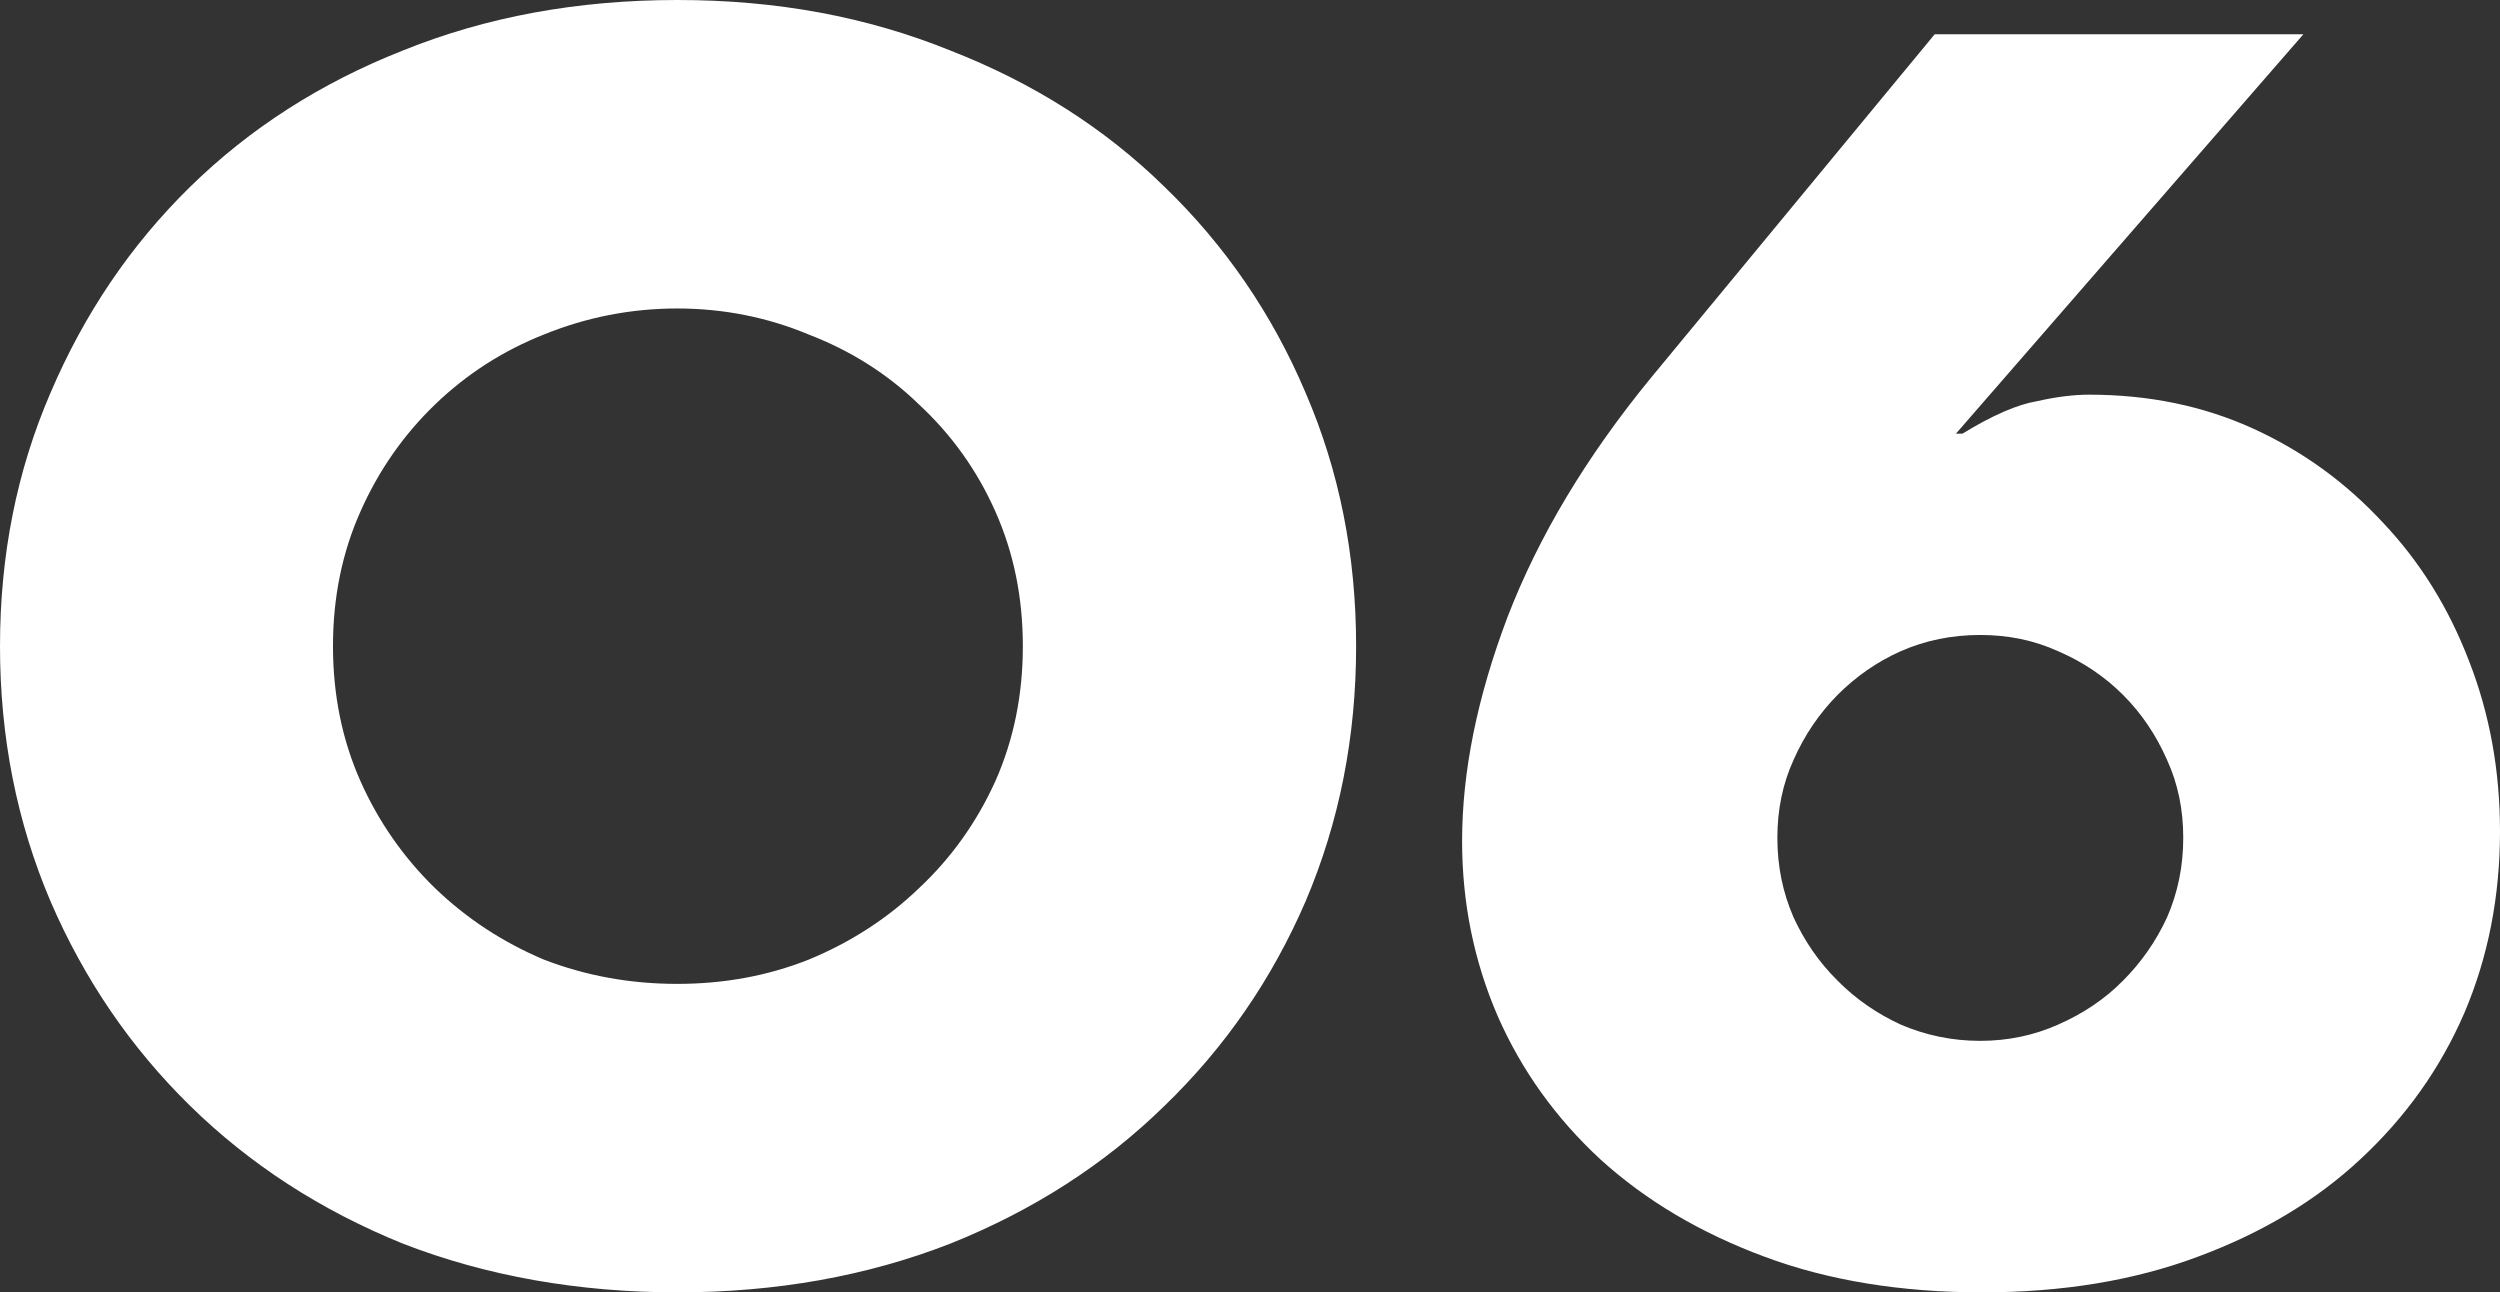
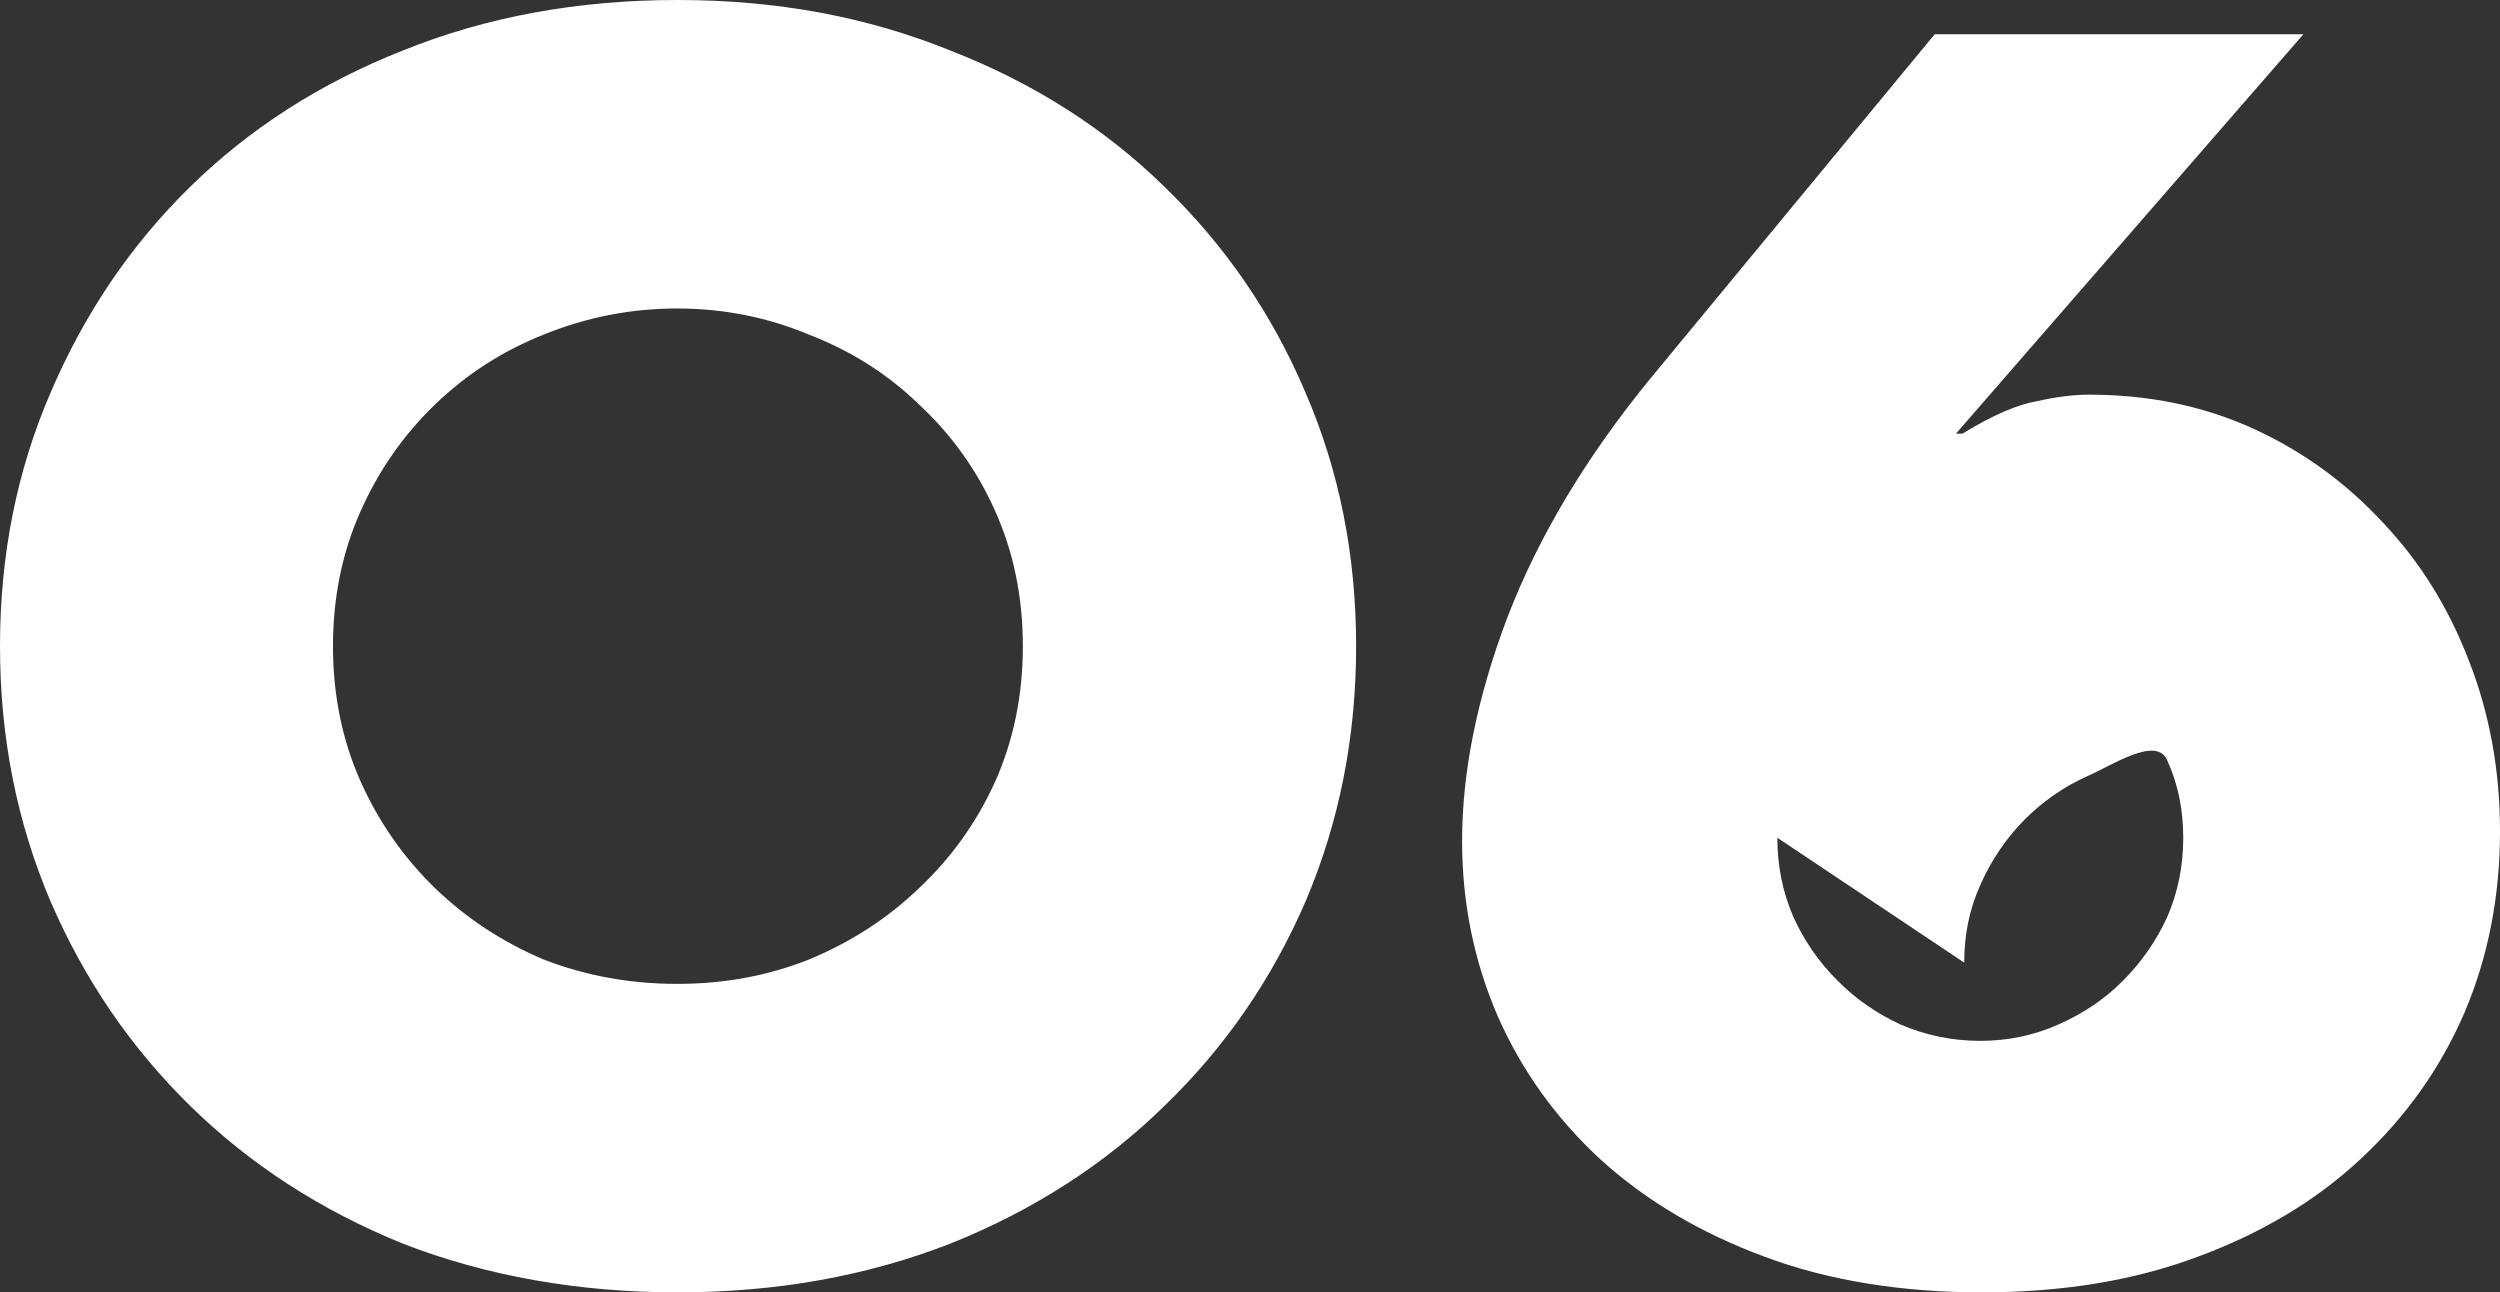
<svg xmlns="http://www.w3.org/2000/svg" id="_レイヤー_2" viewBox="0 0 84.69 43.78">
  <rect x="0" y="0" width="84.69" height="43.78" fill="#333333" stroke="none" />
  <defs>
    <style>.cls-1{fill:#fff;}</style>
  </defs>
  <g id="_レイヤー_1-2">
-     <path class="cls-1" d="M11.28,21.89c0,1.65.31,3.17.93,4.57.62,1.39,1.47,2.6,2.53,3.63,1.06,1.02,2.29,1.83,3.69,2.42,1.43.55,2.93.82,4.51.82s3.06-.27,4.45-.82c1.43-.59,2.68-1.4,3.74-2.42,1.1-1.03,1.96-2.24,2.59-3.63.62-1.4.93-2.92.93-4.57s-.31-3.17-.93-4.56c-.62-1.4-1.49-2.61-2.59-3.63-1.06-1.03-2.31-1.82-3.74-2.37-1.39-.58-2.88-.88-4.45-.88s-3.08.3-4.51.88c-1.39.55-2.62,1.34-3.69,2.37-1.06,1.02-1.91,2.23-2.53,3.63-.62,1.39-.93,2.91-.93,4.56ZM0,21.89c0-3.08.57-5.94,1.71-8.58,1.14-2.67,2.71-5,4.73-6.98,2.02-1.98,4.42-3.52,7.21-4.62,2.82-1.14,5.92-1.71,9.3-1.71s6.42.57,9.24,1.71c2.82,1.1,5.24,2.64,7.26,4.62,2.05,1.98,3.65,4.31,4.78,6.98,1.14,2.64,1.71,5.5,1.71,8.58s-.57,5.96-1.71,8.64c-1.14,2.64-2.73,4.95-4.78,6.93-2.02,1.98-4.44,3.54-7.26,4.67-2.82,1.1-5.9,1.65-9.24,1.65s-6.47-.55-9.3-1.65c-2.79-1.13-5.19-2.69-7.21-4.67-2.02-1.98-3.59-4.29-4.73-6.93-1.14-2.68-1.71-5.56-1.71-8.64ZM78.03,1.16l-11.77,13.53h.22c1.03-.63,1.87-.99,2.53-1.1.66-.15,1.25-.22,1.76-.22,2.02,0,3.87.38,5.56,1.15,1.69.77,3.15,1.84,4.4,3.19,1.25,1.32,2.22,2.88,2.91,4.68.7,1.79,1.05,3.72,1.05,5.77,0,2.2-.4,4.26-1.21,6.16-.81,1.87-1.98,3.52-3.52,4.95-1.5,1.4-3.34,2.5-5.5,3.3-2.16.81-4.6,1.21-7.32,1.21s-5.21-.4-7.37-1.21c-2.16-.8-4.02-1.9-5.56-3.3-1.5-1.39-2.66-3-3.47-4.84-.81-1.87-1.21-3.85-1.21-5.94,0-2.34.51-4.87,1.54-7.59,1.06-2.75,2.68-5.44,4.84-8.08l9.63-11.66h12.48ZM60.21,28.38c0,.96.18,1.85.55,2.7.37.8.86,1.52,1.49,2.14.62.63,1.34,1.12,2.14,1.49.84.36,1.74.55,2.69.55s1.83-.19,2.64-.55c.84-.37,1.58-.86,2.2-1.49.62-.62,1.12-1.34,1.49-2.14.37-.85.55-1.74.55-2.7s-.18-1.83-.55-2.64c-.37-.84-.86-1.57-1.49-2.2-.62-.62-1.36-1.12-2.2-1.48-.81-.37-1.69-.55-2.64-.55s-1.85.18-2.69.55c-.81.36-1.52.86-2.14,1.48-.62.63-1.12,1.36-1.49,2.2-.37.81-.55,1.69-.55,2.64Z" />
+     <path class="cls-1" d="M11.28,21.89c0,1.65.31,3.17.93,4.57.62,1.39,1.47,2.6,2.53,3.63,1.06,1.02,2.29,1.83,3.69,2.42,1.43.55,2.93.82,4.51.82s3.06-.27,4.45-.82c1.43-.59,2.68-1.4,3.74-2.42,1.1-1.03,1.96-2.24,2.59-3.63.62-1.4.93-2.92.93-4.57s-.31-3.17-.93-4.56c-.62-1.4-1.49-2.61-2.59-3.63-1.06-1.03-2.31-1.82-3.74-2.37-1.39-.58-2.88-.88-4.45-.88s-3.08.3-4.51.88c-1.39.55-2.62,1.34-3.69,2.37-1.06,1.02-1.91,2.23-2.53,3.63-.62,1.39-.93,2.91-.93,4.56ZM0,21.89c0-3.08.57-5.94,1.71-8.58,1.14-2.67,2.71-5,4.73-6.98,2.02-1.98,4.42-3.52,7.21-4.62,2.82-1.14,5.92-1.71,9.3-1.71s6.42.57,9.24,1.71c2.82,1.1,5.24,2.64,7.26,4.62,2.05,1.98,3.65,4.31,4.78,6.98,1.14,2.64,1.71,5.5,1.71,8.58s-.57,5.96-1.71,8.64c-1.14,2.64-2.73,4.95-4.78,6.93-2.02,1.98-4.44,3.54-7.26,4.67-2.82,1.1-5.9,1.65-9.24,1.65s-6.47-.55-9.3-1.65c-2.79-1.13-5.19-2.69-7.21-4.67-2.02-1.98-3.59-4.29-4.73-6.93-1.14-2.68-1.71-5.56-1.71-8.64ZM78.03,1.16l-11.77,13.53h.22c1.03-.63,1.87-.99,2.53-1.1.66-.15,1.25-.22,1.76-.22,2.02,0,3.87.38,5.56,1.15,1.69.77,3.15,1.84,4.4,3.19,1.25,1.32,2.22,2.88,2.91,4.68.7,1.79,1.05,3.72,1.05,5.77,0,2.2-.4,4.26-1.21,6.16-.81,1.87-1.98,3.52-3.52,4.95-1.5,1.4-3.34,2.5-5.5,3.3-2.16.81-4.6,1.21-7.32,1.21s-5.21-.4-7.37-1.21c-2.16-.8-4.02-1.9-5.56-3.3-1.5-1.39-2.66-3-3.47-4.84-.81-1.87-1.21-3.85-1.21-5.94,0-2.34.51-4.87,1.54-7.59,1.06-2.75,2.68-5.44,4.84-8.08l9.63-11.66h12.48ZM60.21,28.38c0,.96.18,1.85.55,2.7.37.8.86,1.52,1.49,2.14.62.63,1.34,1.12,2.14,1.49.84.36,1.74.55,2.69.55s1.83-.19,2.64-.55c.84-.37,1.58-.86,2.2-1.49.62-.62,1.12-1.34,1.49-2.14.37-.85.55-1.74.55-2.7s-.18-1.83-.55-2.64s-1.85.18-2.69.55c-.81.36-1.52.86-2.14,1.48-.62.63-1.12,1.36-1.49,2.2-.37.81-.55,1.69-.55,2.64Z" />
  </g>
</svg>